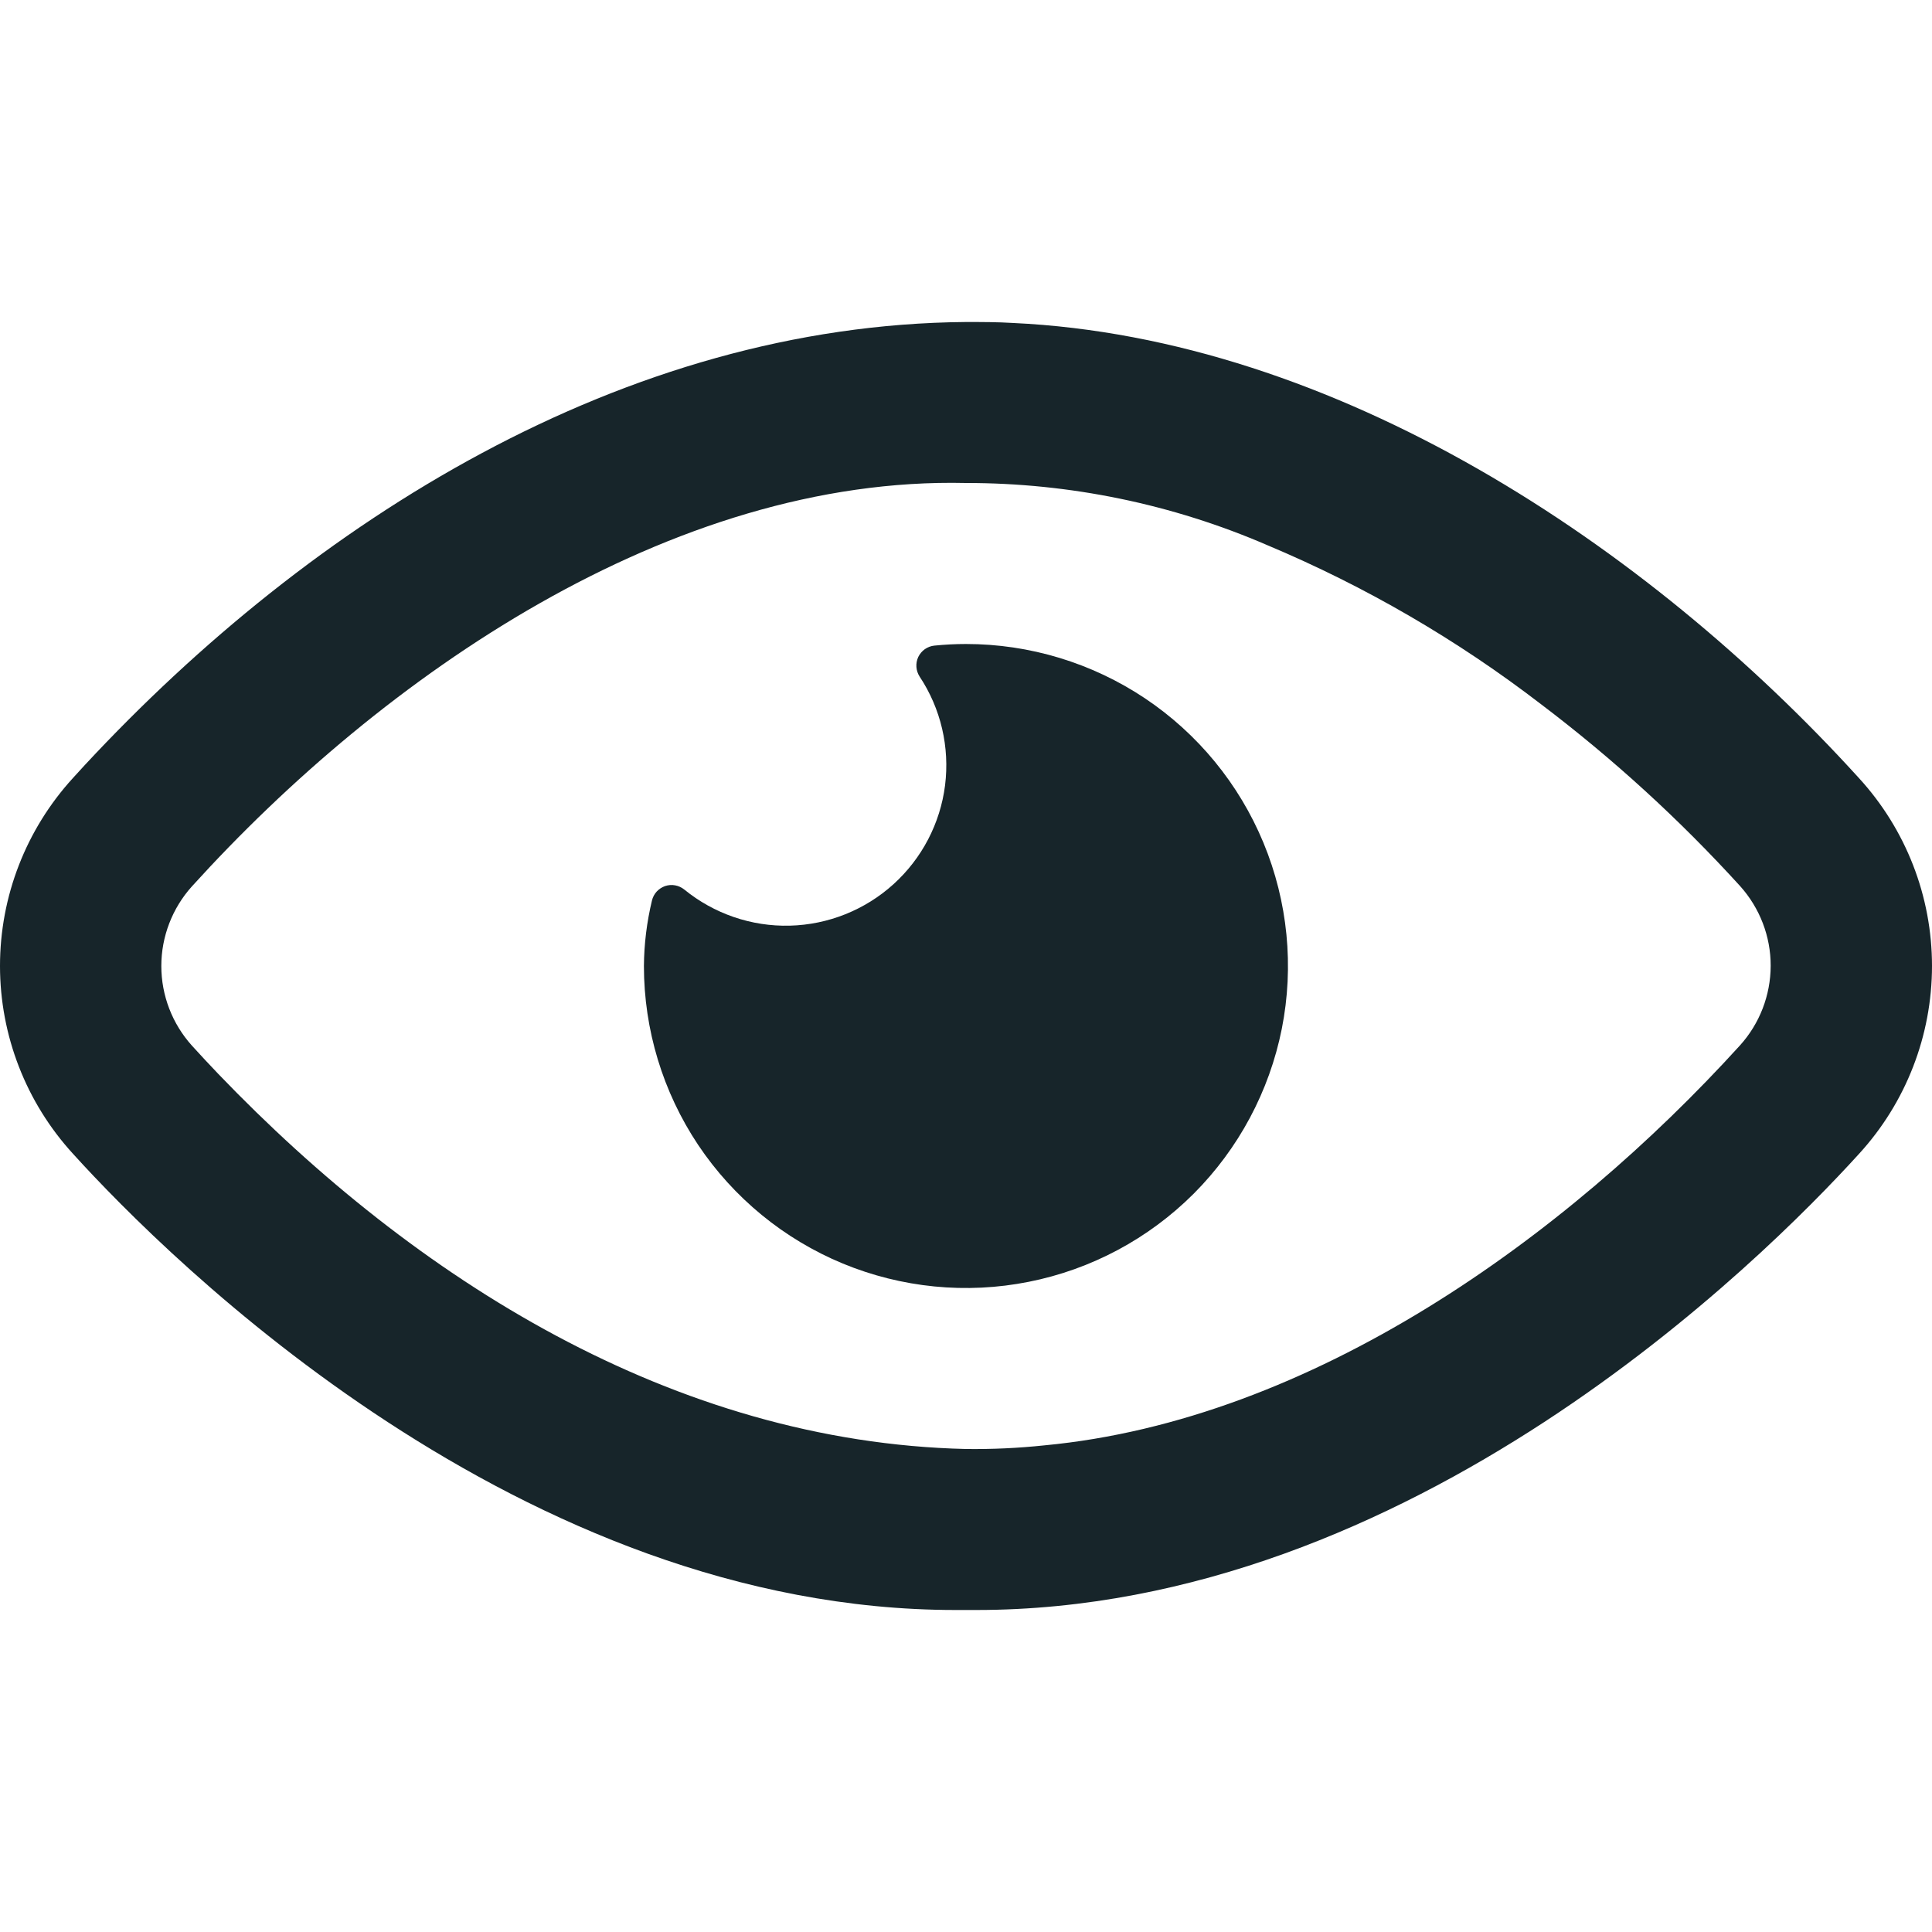
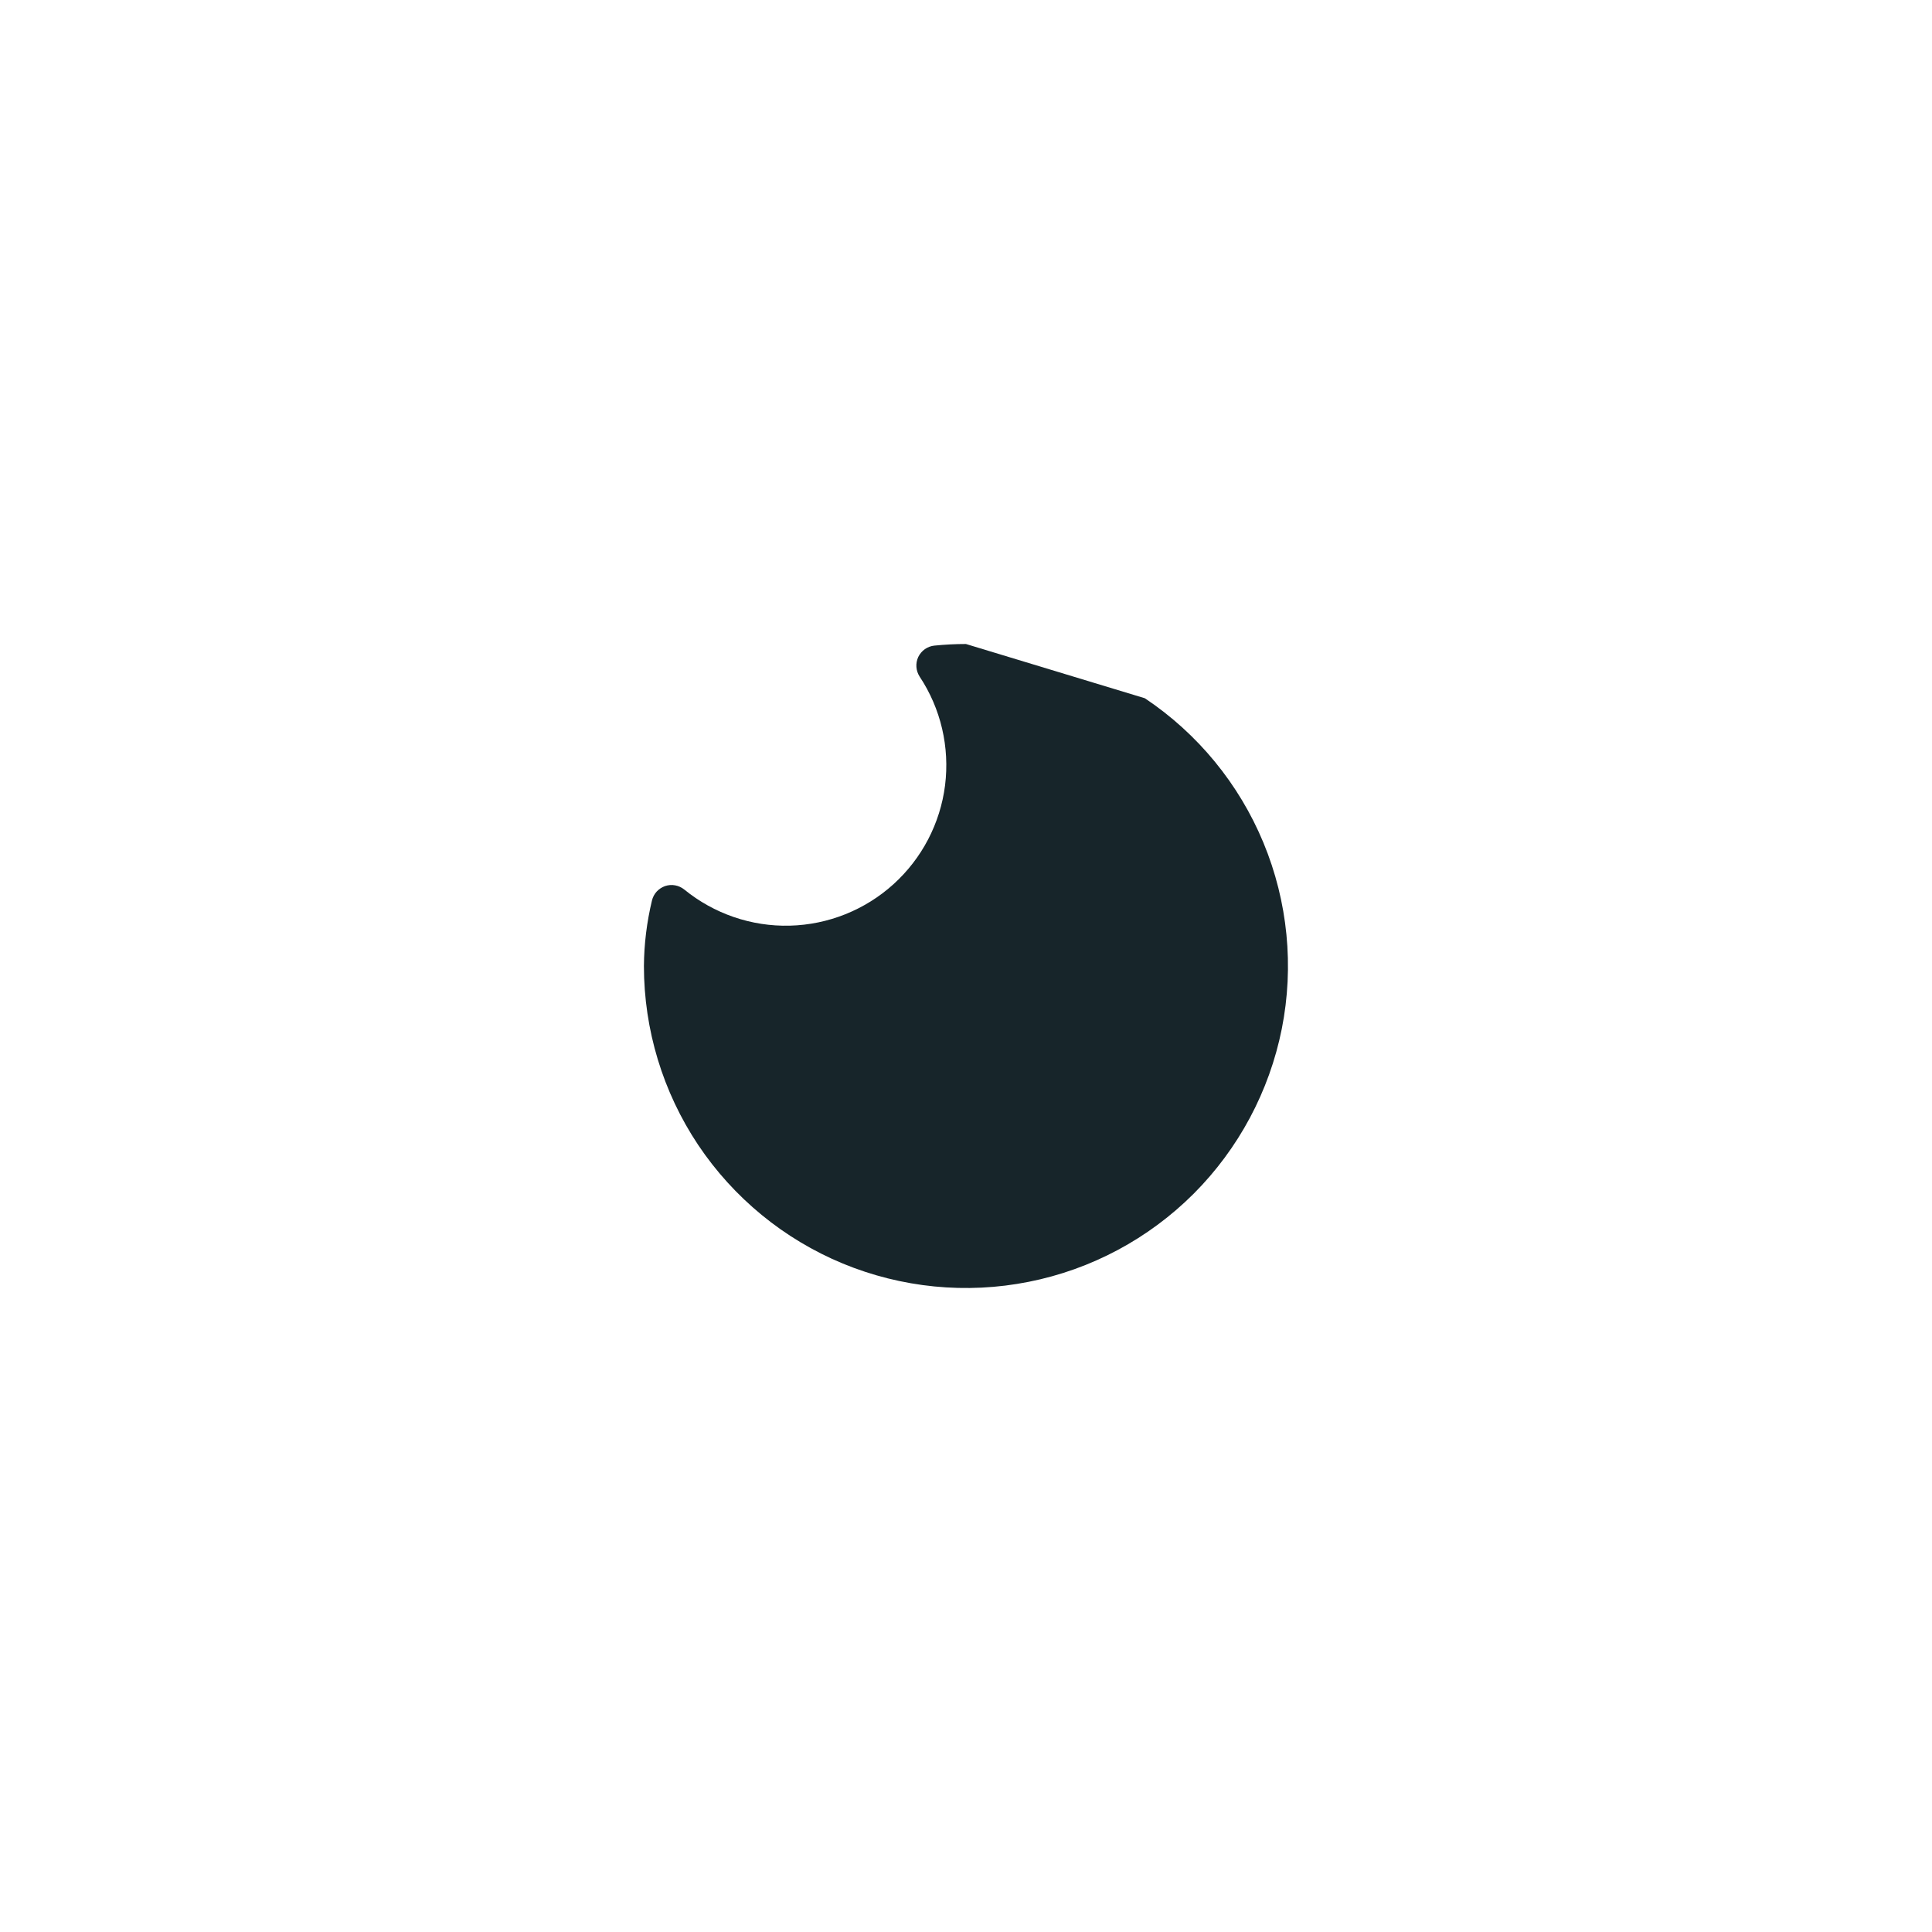
<svg xmlns="http://www.w3.org/2000/svg" width="24" height="24" viewBox="0 0 24 24" fill="none">
-   <path d="M23.092 9.665C20.463 6.77 16.594 4.2 12.584 4.012C12.389 4 12.2 4 12 4C7.746 4.034 3.875 6.47 1.057 9.5C1.007 9.554 0.957 9.609 0.907 9.664C0.324 10.302 0 11.134 0 11.999C0 12.863 0.324 13.696 0.907 14.333C2.112 15.662 6.47 20 11.871 20H12.128C17.528 20 21.887 15.662 23.094 14.333C23.677 13.696 24 12.863 24 11.999C24 11.135 23.676 10.302 23.092 9.665ZM21.614 12.987C19.444 15.375 16.294 17.642 12.972 17.955C12.649 17.989 12.324 18.004 12 18C8.369 17.915 5.159 15.89 2.713 13.342C2.602 13.226 2.492 13.108 2.384 12.989C2.14 12.718 2.004 12.366 2.004 12C2.004 11.635 2.14 11.282 2.384 11.011C4.751 8.4 8.331 5.915 12 6C13.288 5.999 14.564 6.262 15.747 6.774C16.961 7.284 18.103 7.948 19.147 8.751C20.038 9.426 20.865 10.181 21.617 11.008C21.861 11.28 21.997 11.633 21.996 11.998C21.995 12.364 21.859 12.716 21.614 12.987Z" fill="#17252A" />
-   <path d="M11.999 8C11.868 8 11.738 8.007 11.607 8.02C11.565 8.024 11.524 8.04 11.489 8.064C11.454 8.089 11.426 8.122 11.407 8.161C11.389 8.2 11.381 8.242 11.384 8.285C11.387 8.328 11.401 8.369 11.424 8.405C11.688 8.803 11.799 9.282 11.74 9.755C11.68 10.229 11.452 10.665 11.098 10.985C10.745 11.304 10.288 11.487 9.811 11.499C9.334 11.511 8.869 11.351 8.499 11.049C8.466 11.023 8.427 11.005 8.386 10.998C8.344 10.99 8.302 10.994 8.262 11.007C8.222 11.021 8.186 11.045 8.157 11.076C8.129 11.107 8.109 11.145 8.099 11.186C8.035 11.453 8.001 11.726 7.999 12C7.999 12.791 8.234 13.565 8.673 14.223C9.113 14.88 9.738 15.393 10.469 15.696C11.2 15.998 12.004 16.078 12.78 15.923C13.556 15.769 14.268 15.388 14.828 14.829C15.387 14.269 15.768 13.556 15.923 12.78C16.077 12.005 15.998 11.2 15.695 10.469C15.392 9.738 14.88 9.114 14.222 8.674C13.564 8.235 12.791 8 11.999 8Z" fill="#17252A" />
+   <path d="M11.999 8C11.868 8 11.738 8.007 11.607 8.02C11.565 8.024 11.524 8.04 11.489 8.064C11.454 8.089 11.426 8.122 11.407 8.161C11.389 8.2 11.381 8.242 11.384 8.285C11.387 8.328 11.401 8.369 11.424 8.405C11.688 8.803 11.799 9.282 11.74 9.755C11.68 10.229 11.452 10.665 11.098 10.985C10.745 11.304 10.288 11.487 9.811 11.499C9.334 11.511 8.869 11.351 8.499 11.049C8.466 11.023 8.427 11.005 8.386 10.998C8.344 10.99 8.302 10.994 8.262 11.007C8.222 11.021 8.186 11.045 8.157 11.076C8.129 11.107 8.109 11.145 8.099 11.186C8.035 11.453 8.001 11.726 7.999 12C7.999 12.791 8.234 13.565 8.673 14.223C9.113 14.88 9.738 15.393 10.469 15.696C11.2 15.998 12.004 16.078 12.78 15.923C13.556 15.769 14.268 15.388 14.828 14.829C15.387 14.269 15.768 13.556 15.923 12.78C16.077 12.005 15.998 11.2 15.695 10.469C15.392 9.738 14.88 9.114 14.222 8.674Z" fill="#17252A" />
</svg>